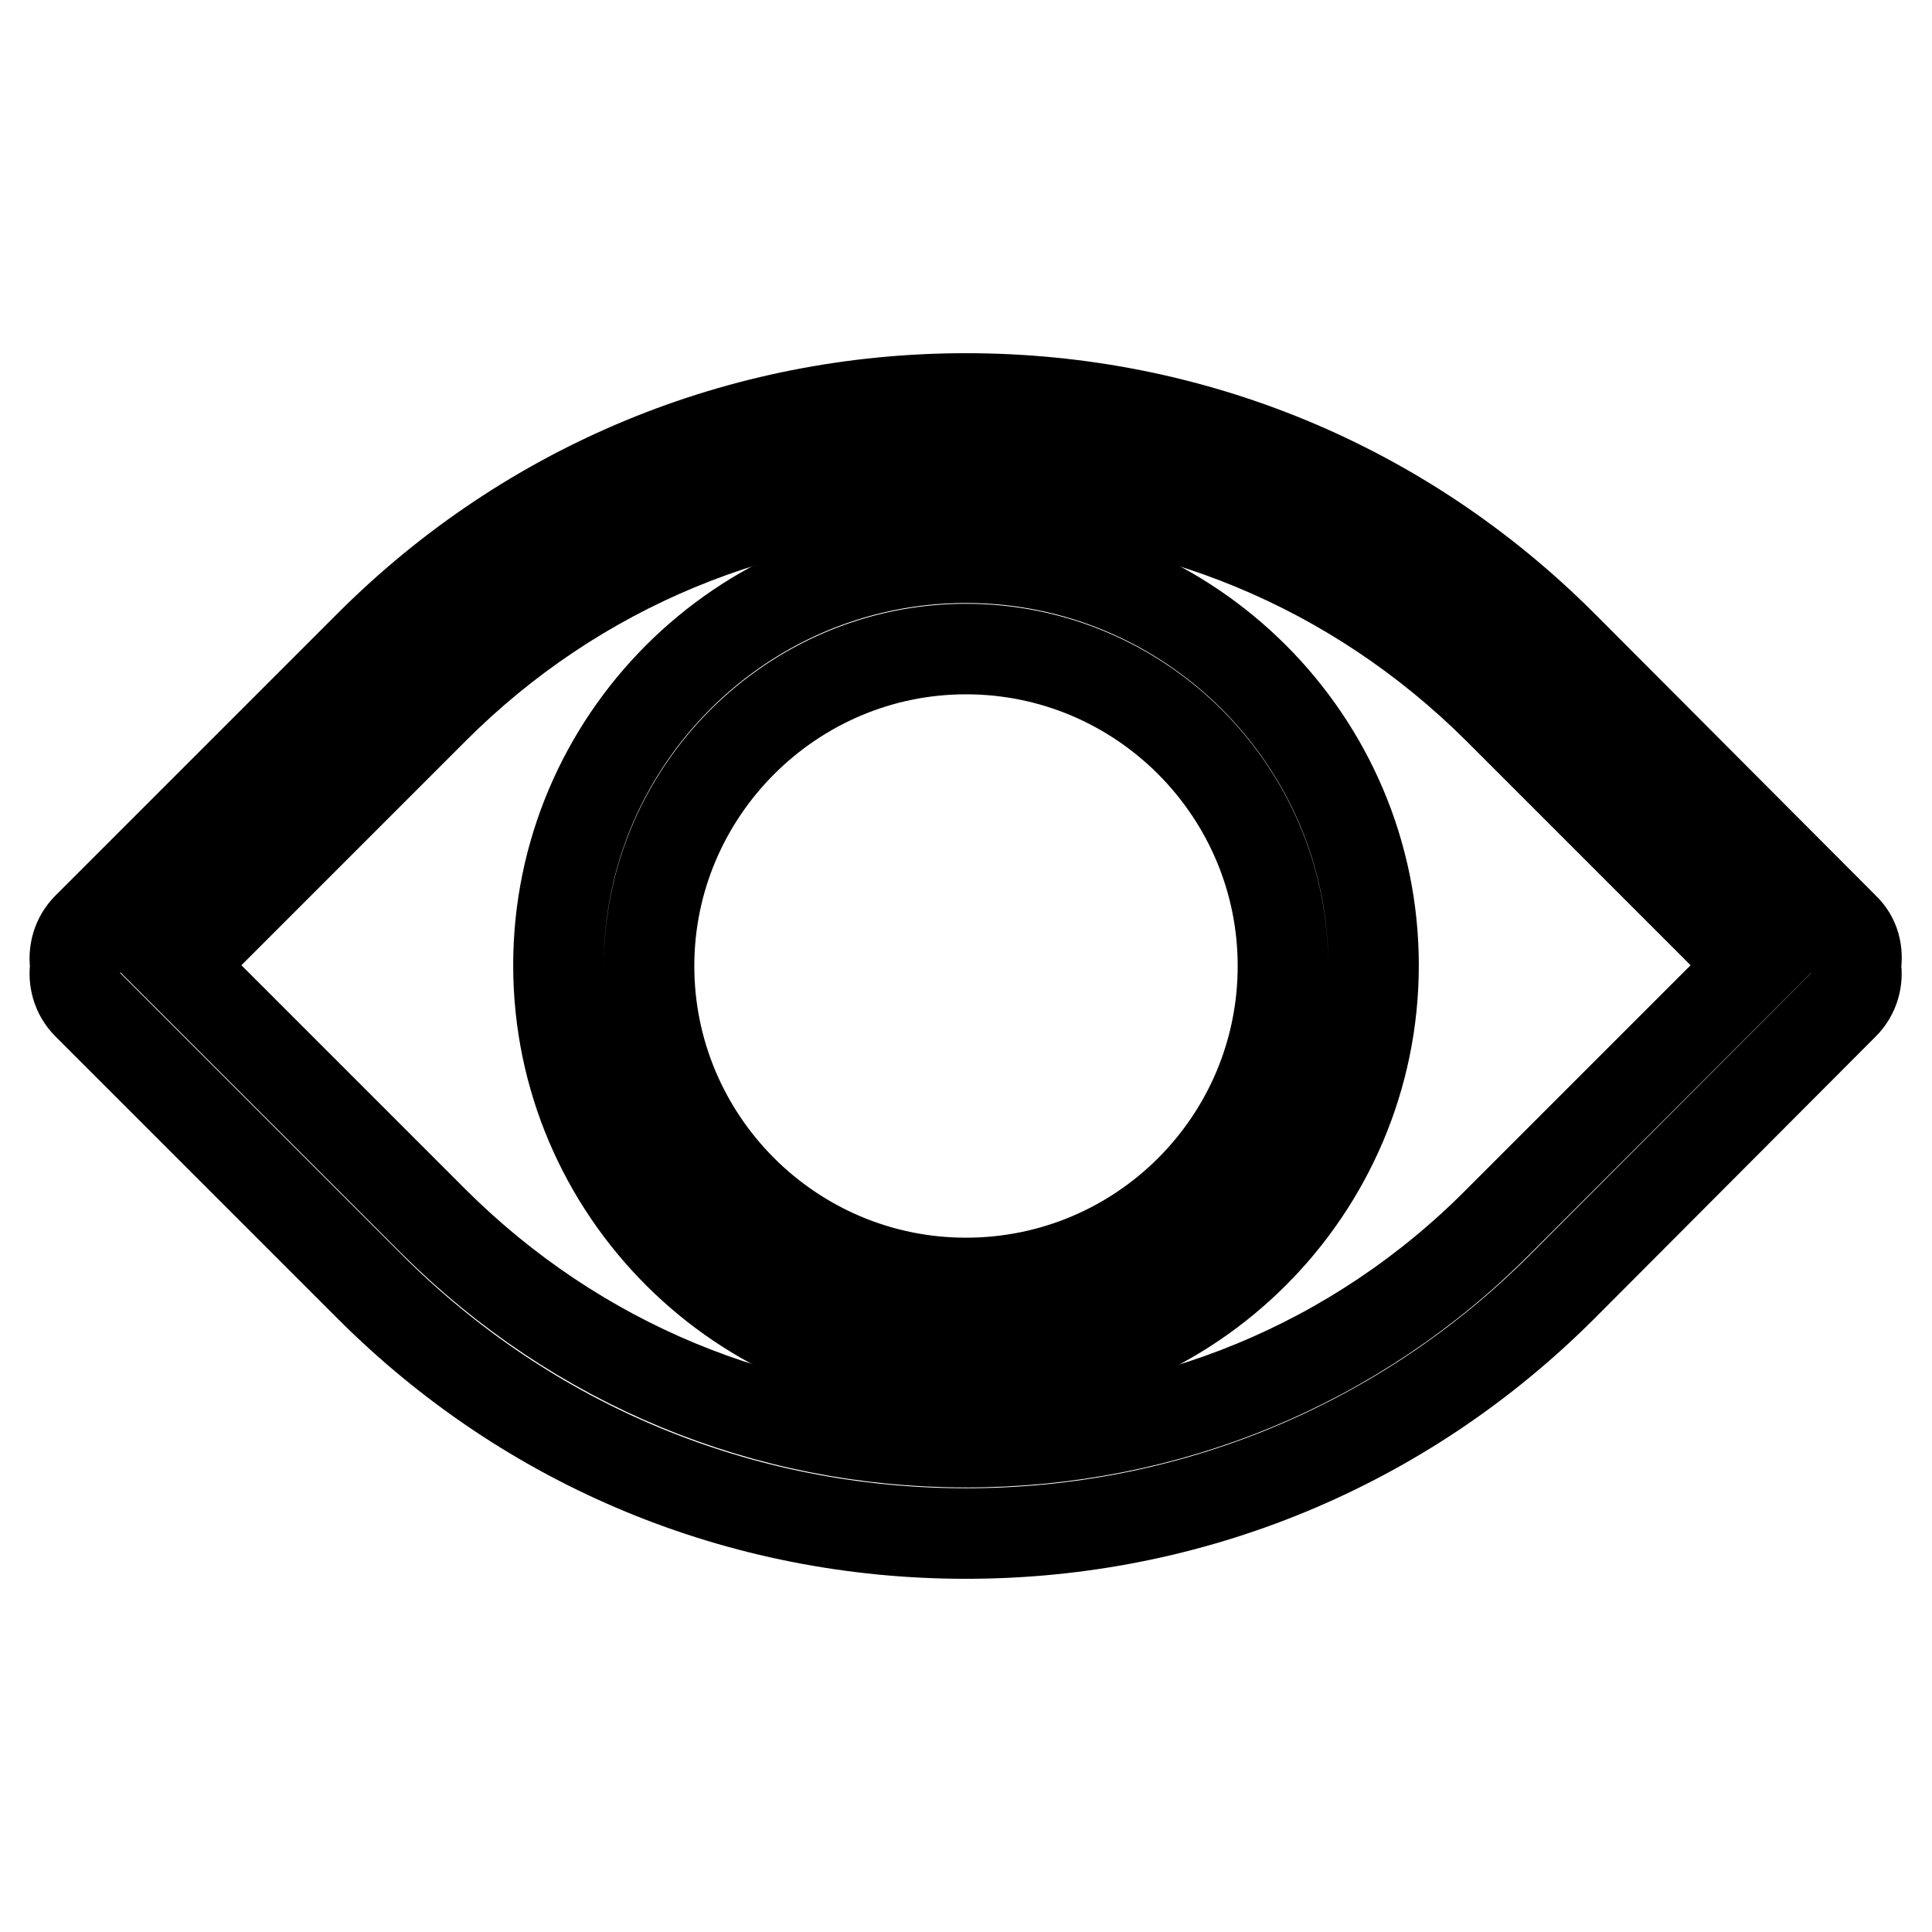
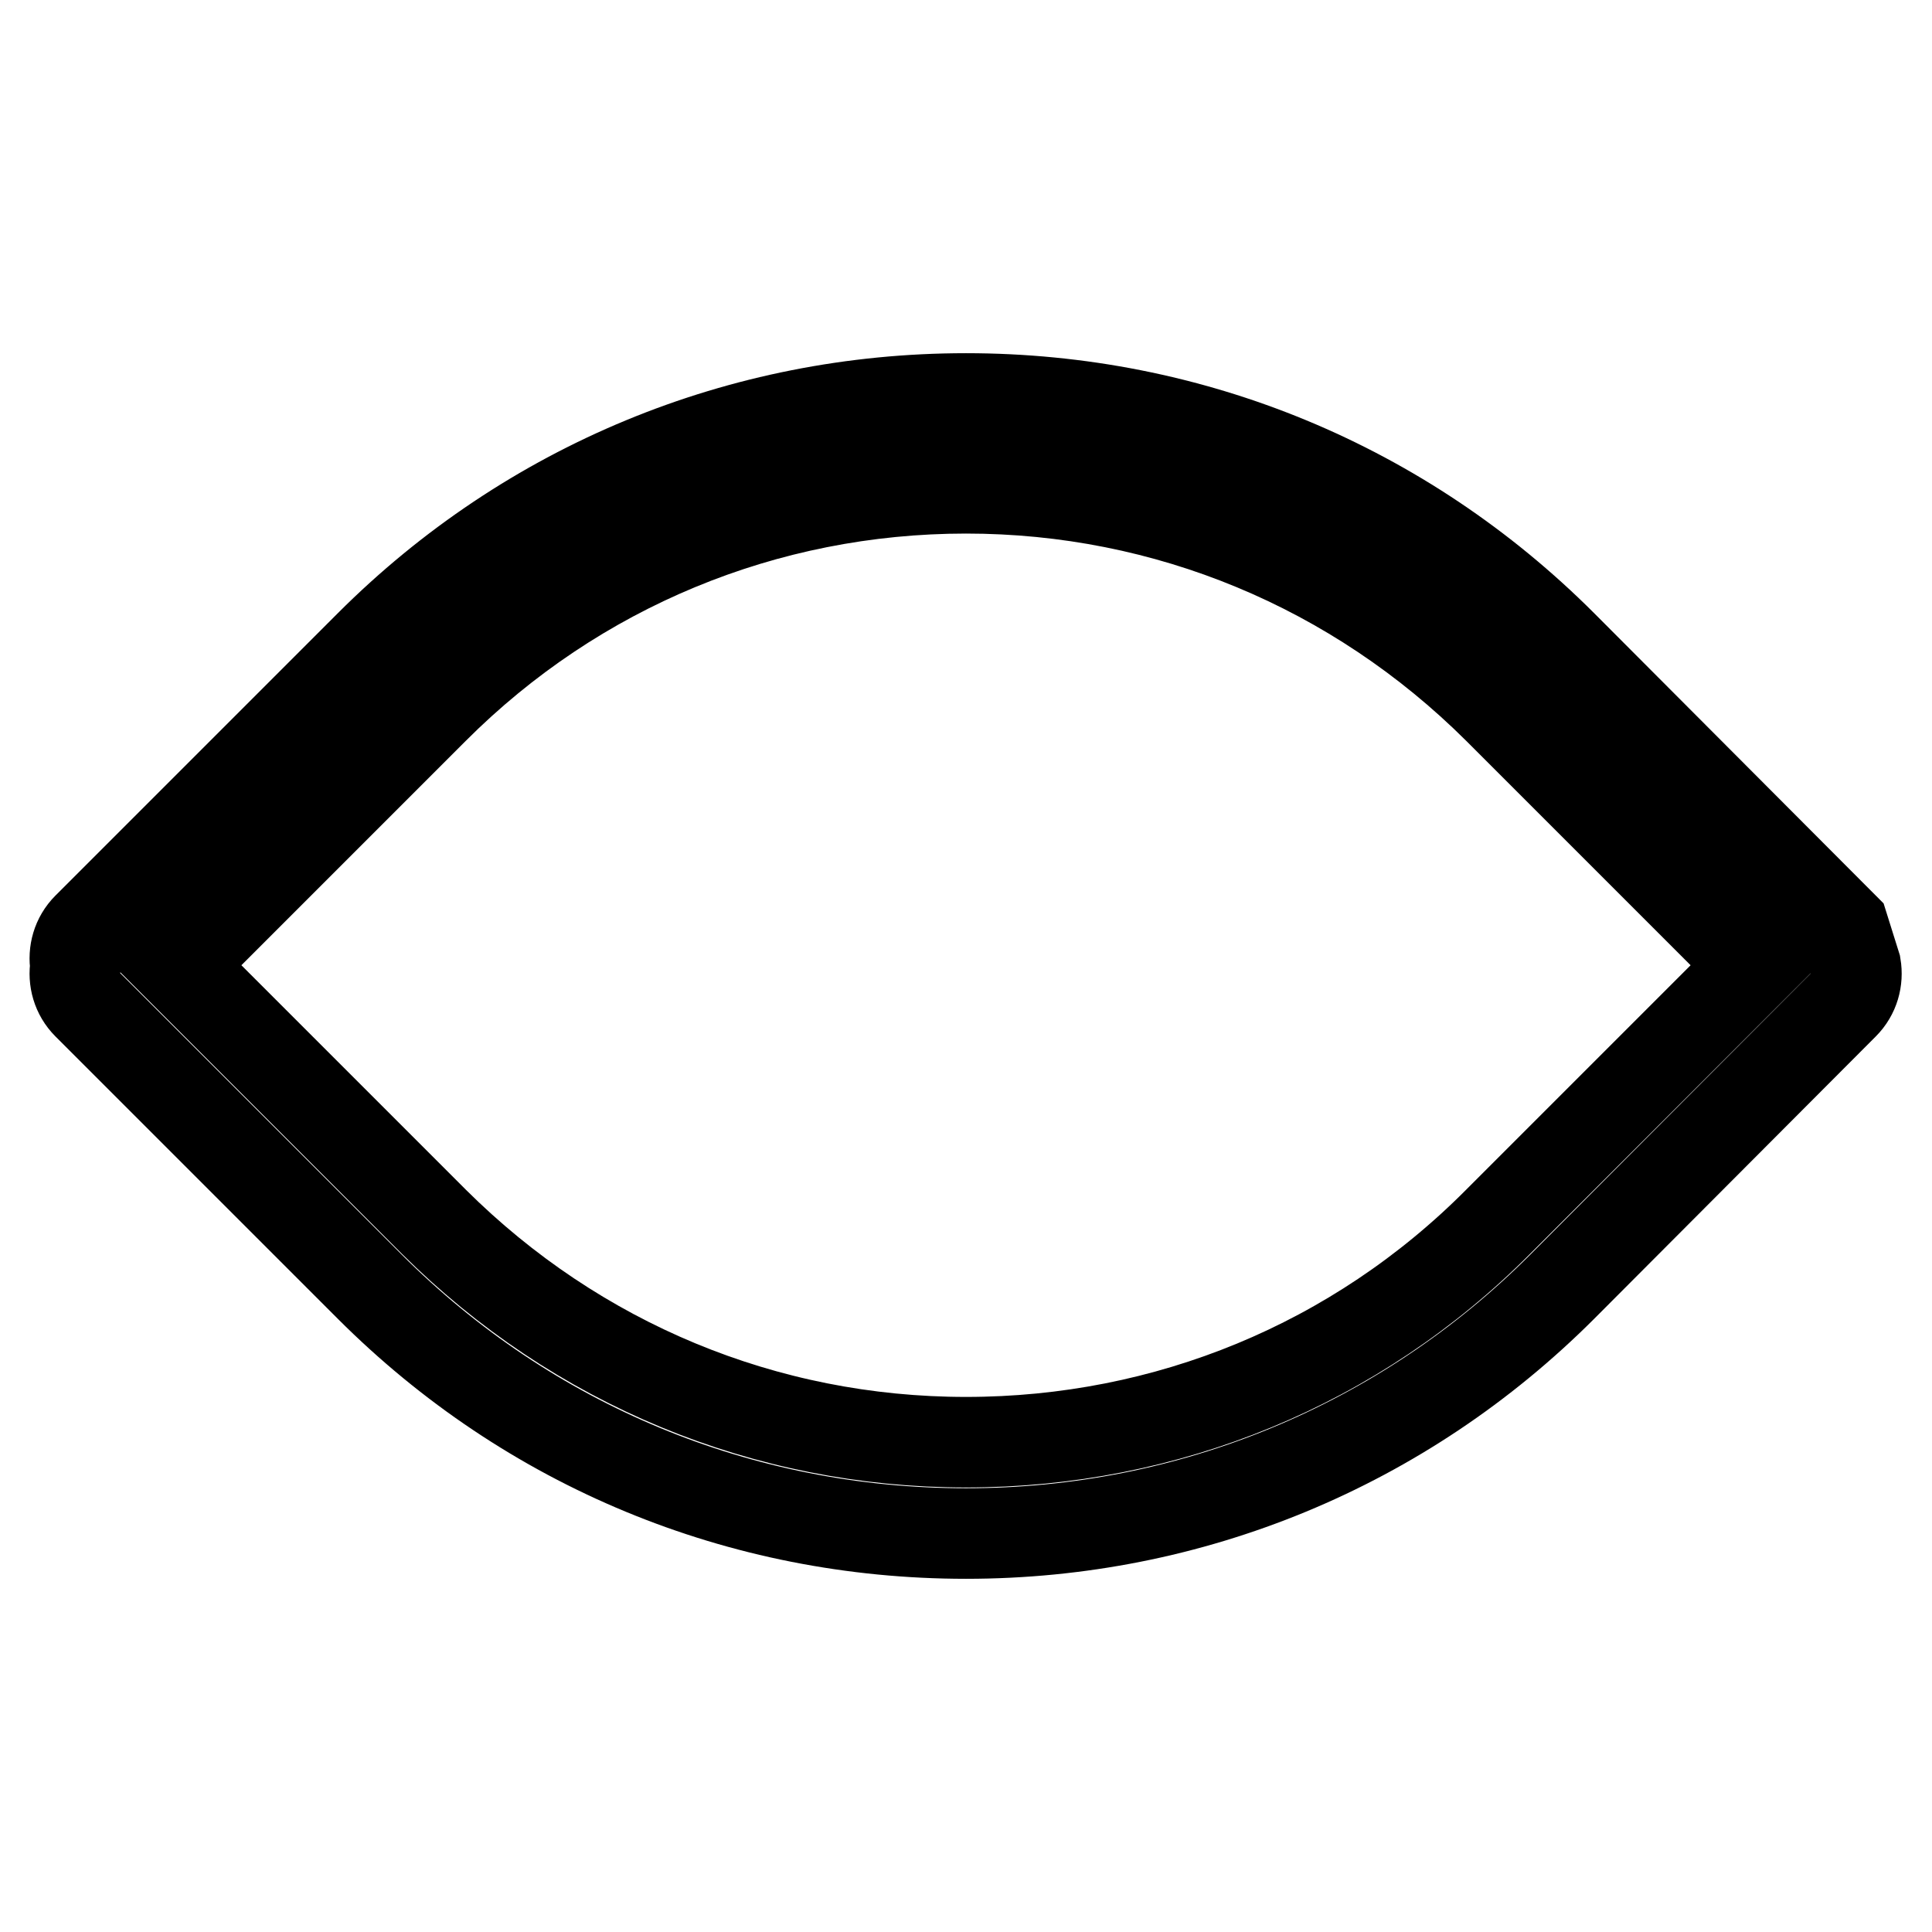
<svg xmlns="http://www.w3.org/2000/svg" version="1.1" x="0px" y="0px" viewBox="0 0 256 256" enable-background="new 0 0 256 256" xml:space="preserve">
  <g>
    <g>
-       <path stroke-width="12" fill-opacity="0" stroke="#000000" d="M244.3,122.9L207,85.5c-21.1-21.1-49.1-32.7-79-32.7c-29.8,0-57.9,11.6-79,32.7l-37.4,37.4c-1.4,1.4-1.9,3.3-1.6,5.1c-0.3,1.8,0.2,3.7,1.6,5.1L49,170.5c21.1,21.1,49.1,32.7,79,32.7c29.8,0,57.9-11.6,79-32.7l37.3-37.4c1.4-1.4,1.9-3.3,1.6-5.1C246.2,126.2,245.8,124.3,244.3,122.9z M198.5,161.9c-18.8,18.9-43.9,29.2-70.5,29.2c-26.6,0-51.6-10.4-70.5-29.2l-34-34l34-34c18.8-18.8,43.9-29.2,70.5-29.2c26.6,0,51.6,10.4,70.5,29.2l34,34L198.5,161.9z" />
-       <path stroke-width="12" fill-opacity="0" stroke="#000000" d="M128,73.9c-29.8,0-54,24.3-54,54c0,29.8,24.3,54,54,54c29.8,0,54-24.3,54-54C182,98.2,157.8,73.9,128,73.9z M128,170c-23.2,0-42-18.9-42-42s18.9-42,42-42c23.2,0,42,18.9,42,42C170,151.2,151.2,170,128,170z" />
+       <path stroke-width="12" fill-opacity="0" stroke="#000000" d="M244.3,122.9L207,85.5c-21.1-21.1-49.1-32.7-79-32.7c-29.8,0-57.9,11.6-79,32.7l-37.4,37.4c-1.4,1.4-1.9,3.3-1.6,5.1c-0.3,1.8,0.2,3.7,1.6,5.1L49,170.5c21.1,21.1,49.1,32.7,79,32.7c29.8,0,57.9-11.6,79-32.7l37.3-37.4c1.4-1.4,1.9-3.3,1.6-5.1z M198.5,161.9c-18.8,18.9-43.9,29.2-70.5,29.2c-26.6,0-51.6-10.4-70.5-29.2l-34-34l34-34c18.8-18.8,43.9-29.2,70.5-29.2c26.6,0,51.6,10.4,70.5,29.2l34,34L198.5,161.9z" />
    </g>
  </g>
</svg>